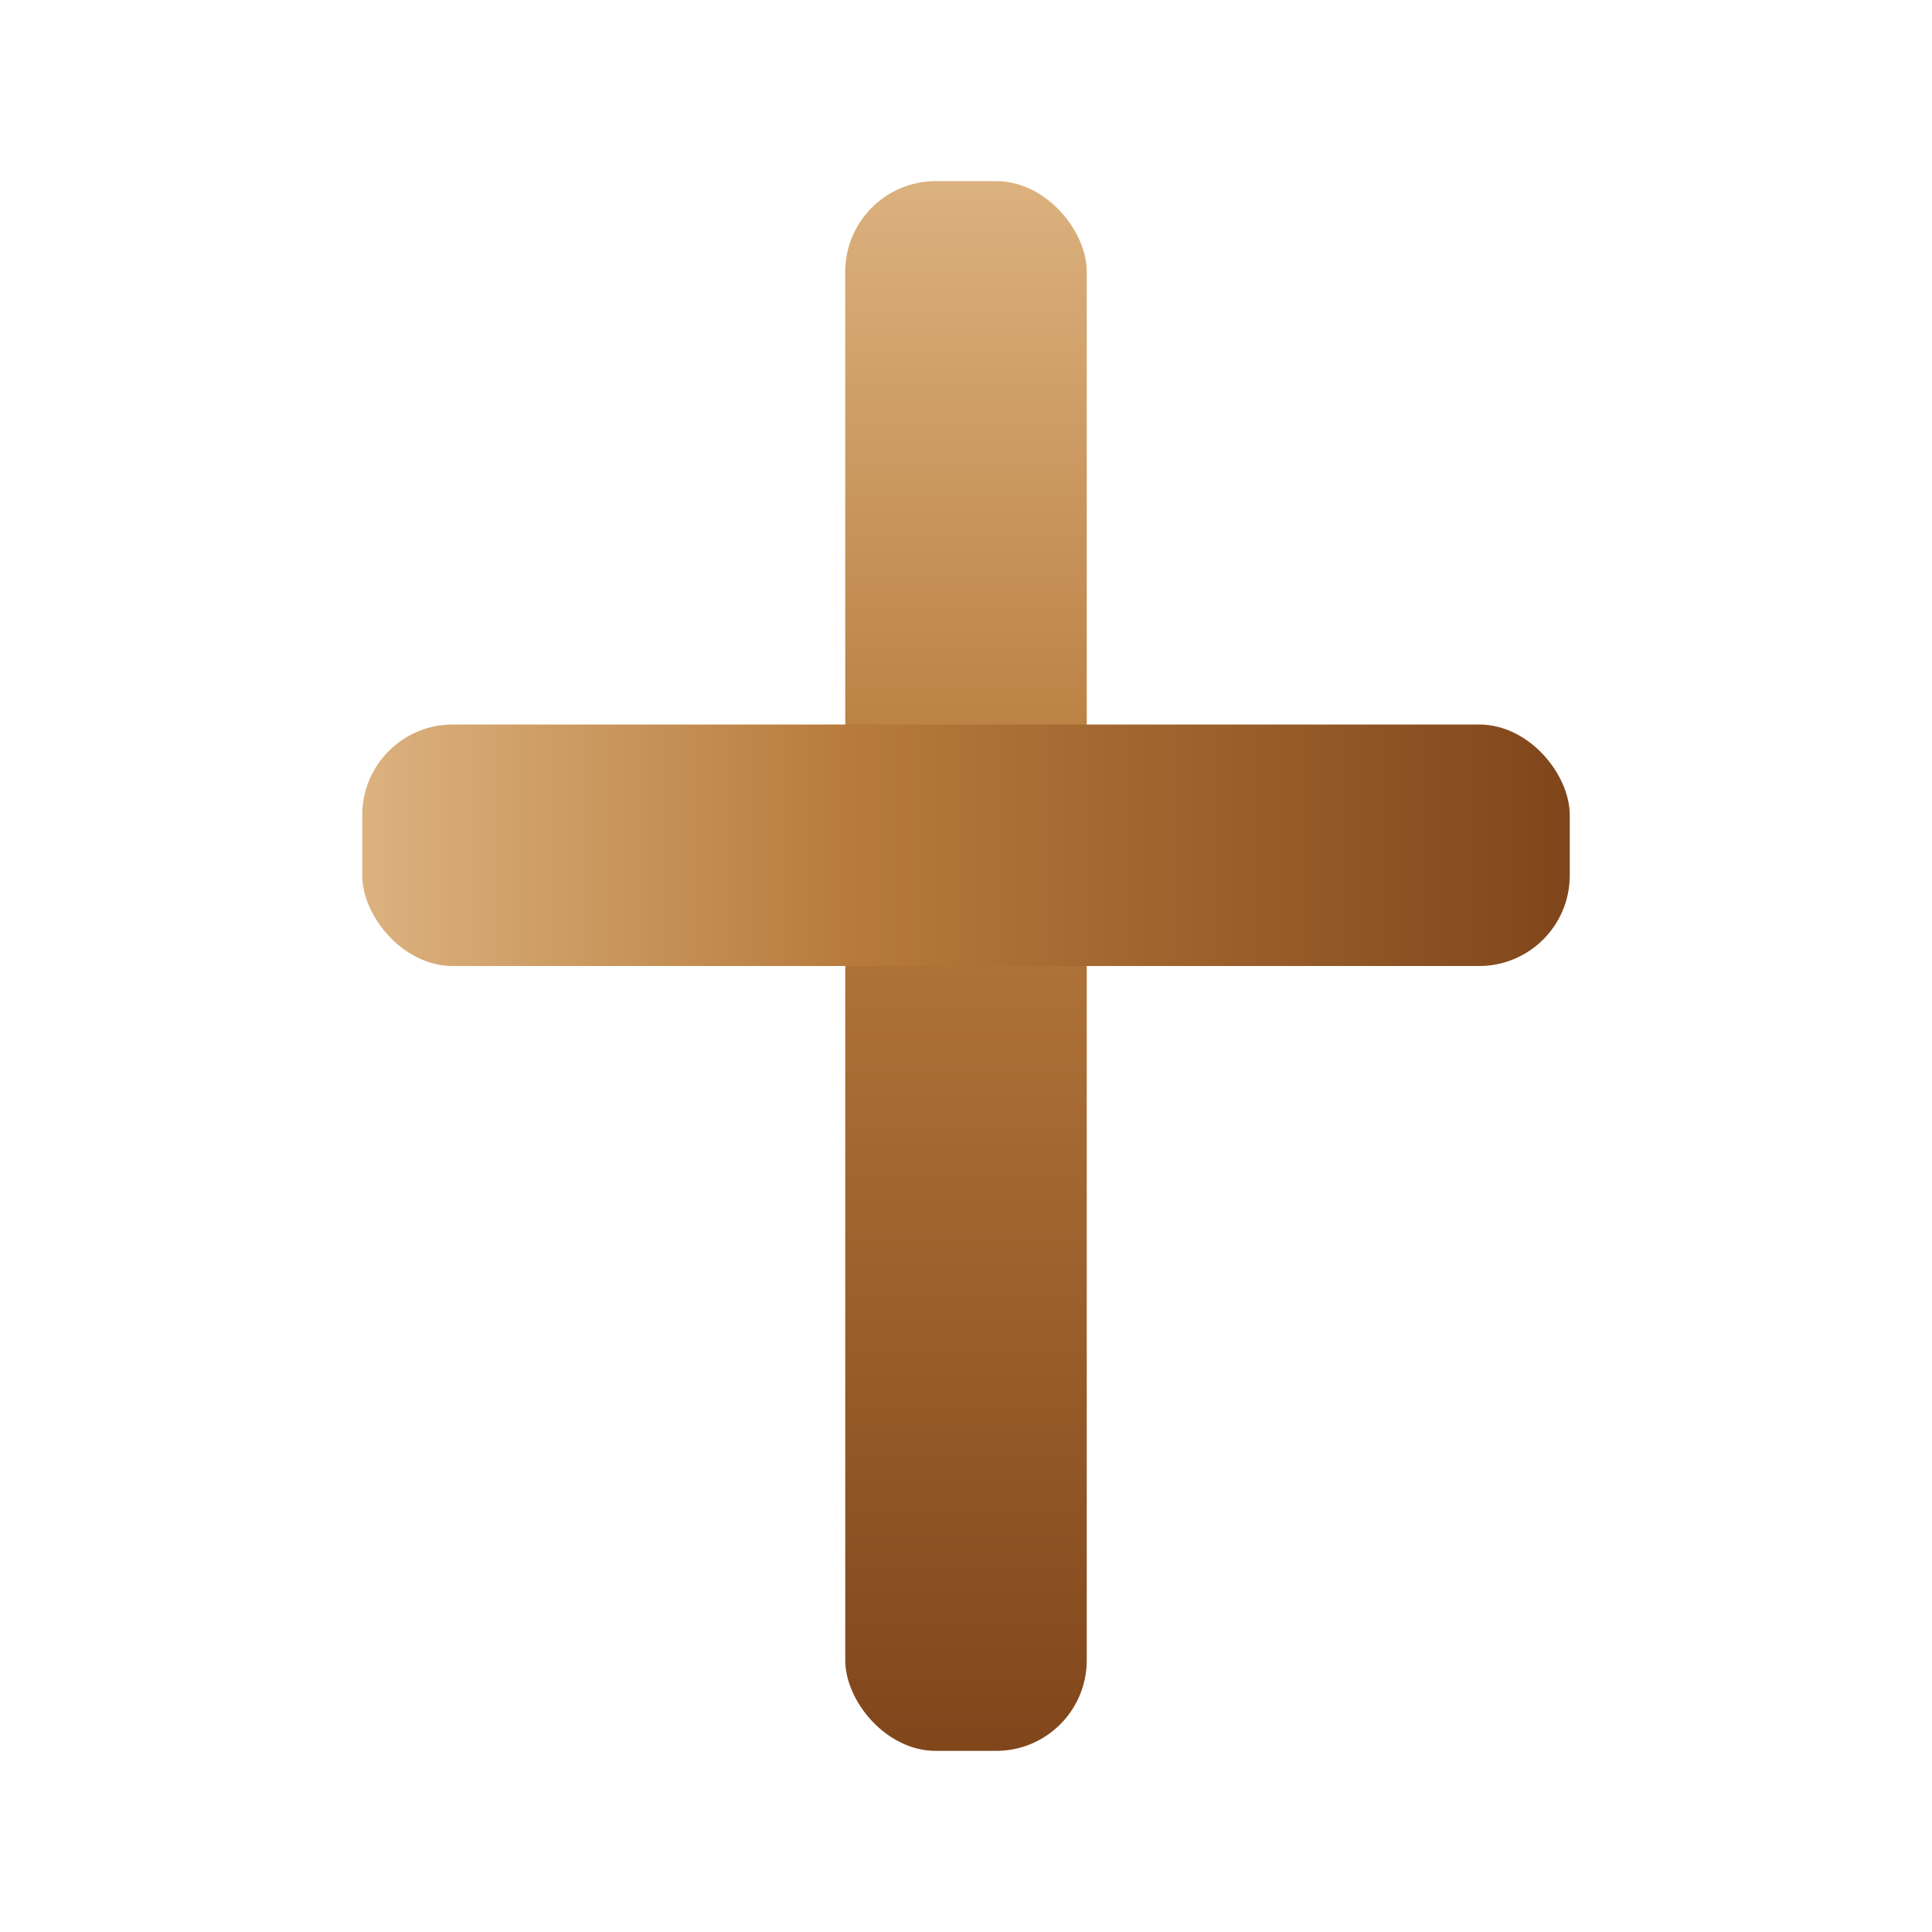
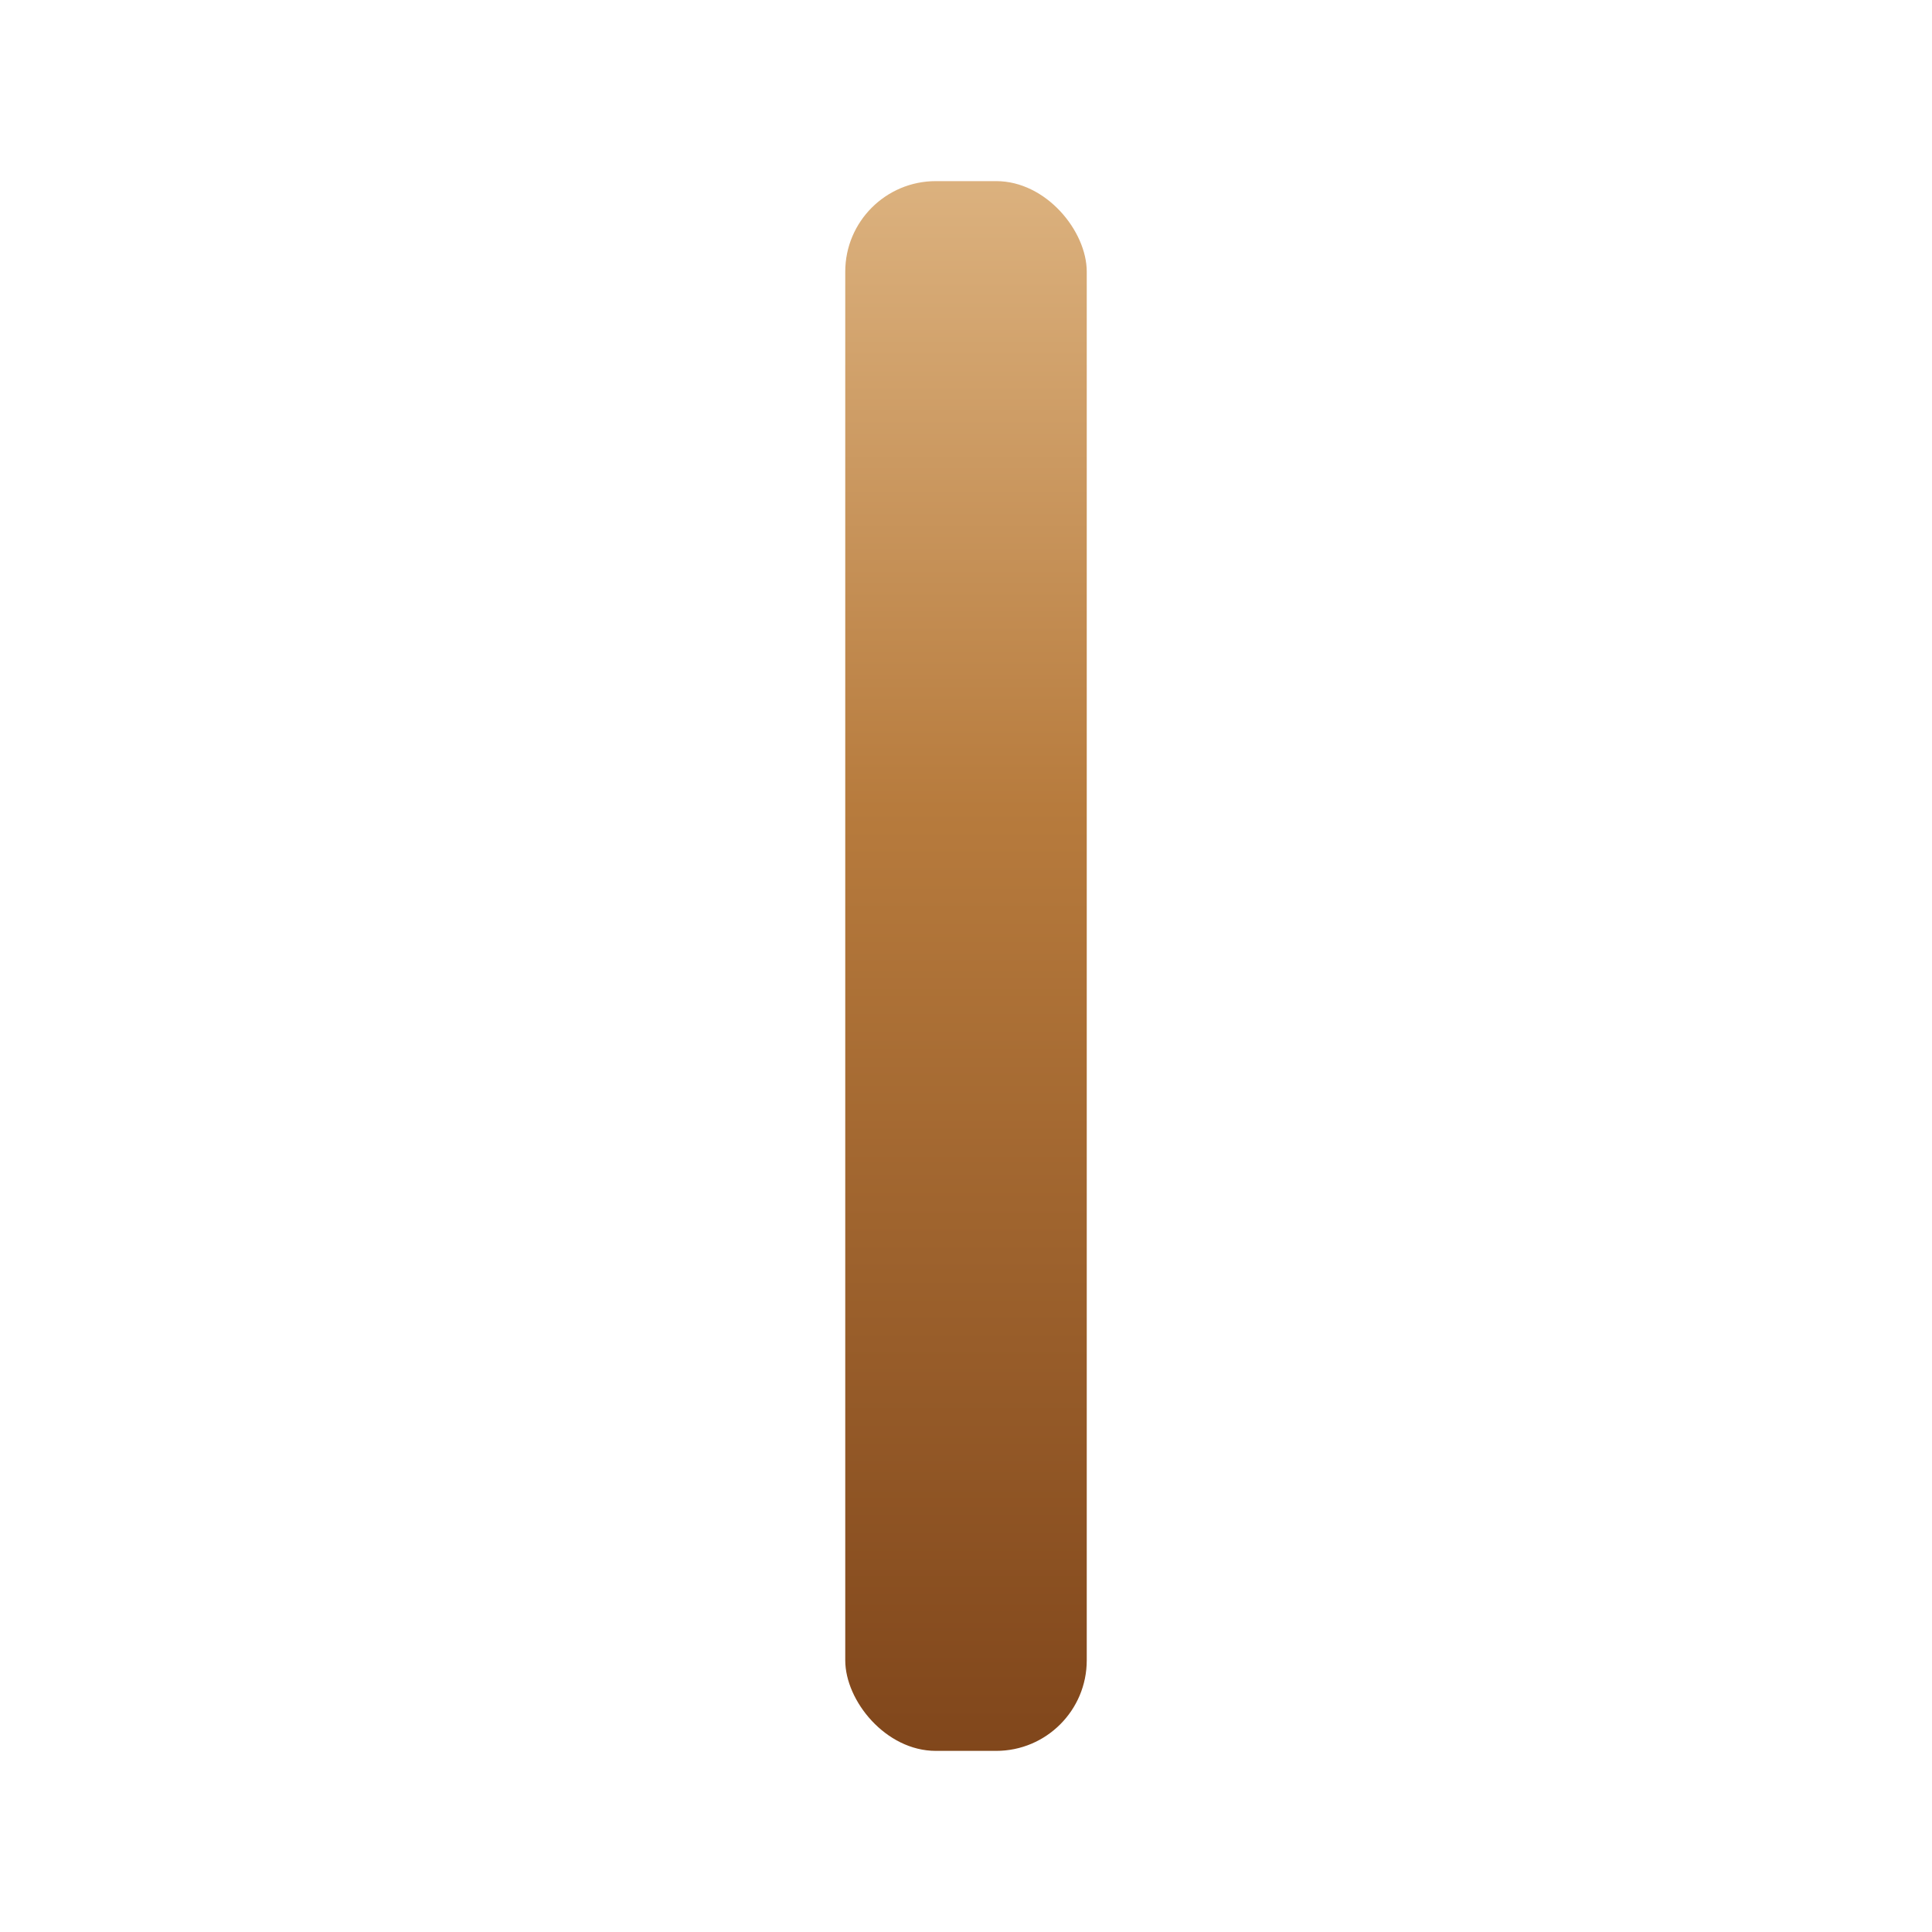
<svg xmlns="http://www.w3.org/2000/svg" width="64" height="64" viewBox="0 0 64 64" fill="none">
  <defs>
    <linearGradient id="wood" x1="0" y1="0" x2="0" y2="1">
      <stop offset="0%" stop-color="#dcb27f" />
      <stop offset="40%" stop-color="#b77b3d" />
      <stop offset="100%" stop-color="#80461b" />
    </linearGradient>
    <linearGradient id="woodHorizontal" x1="0" y1="0" x2="1" y2="0">
      <stop offset="0%" stop-color="#dcb27f" />
      <stop offset="40%" stop-color="#b77b3d" />
      <stop offset="100%" stop-color="#80461b" />
    </linearGradient>
  </defs>
  <rect x="28" y="6" width="8" height="52" rx="3" fill="url(#wood)" />
-   <rect x="12" y="24" width="40" height="8" rx="3" fill="url(#woodHorizontal)" />
</svg>